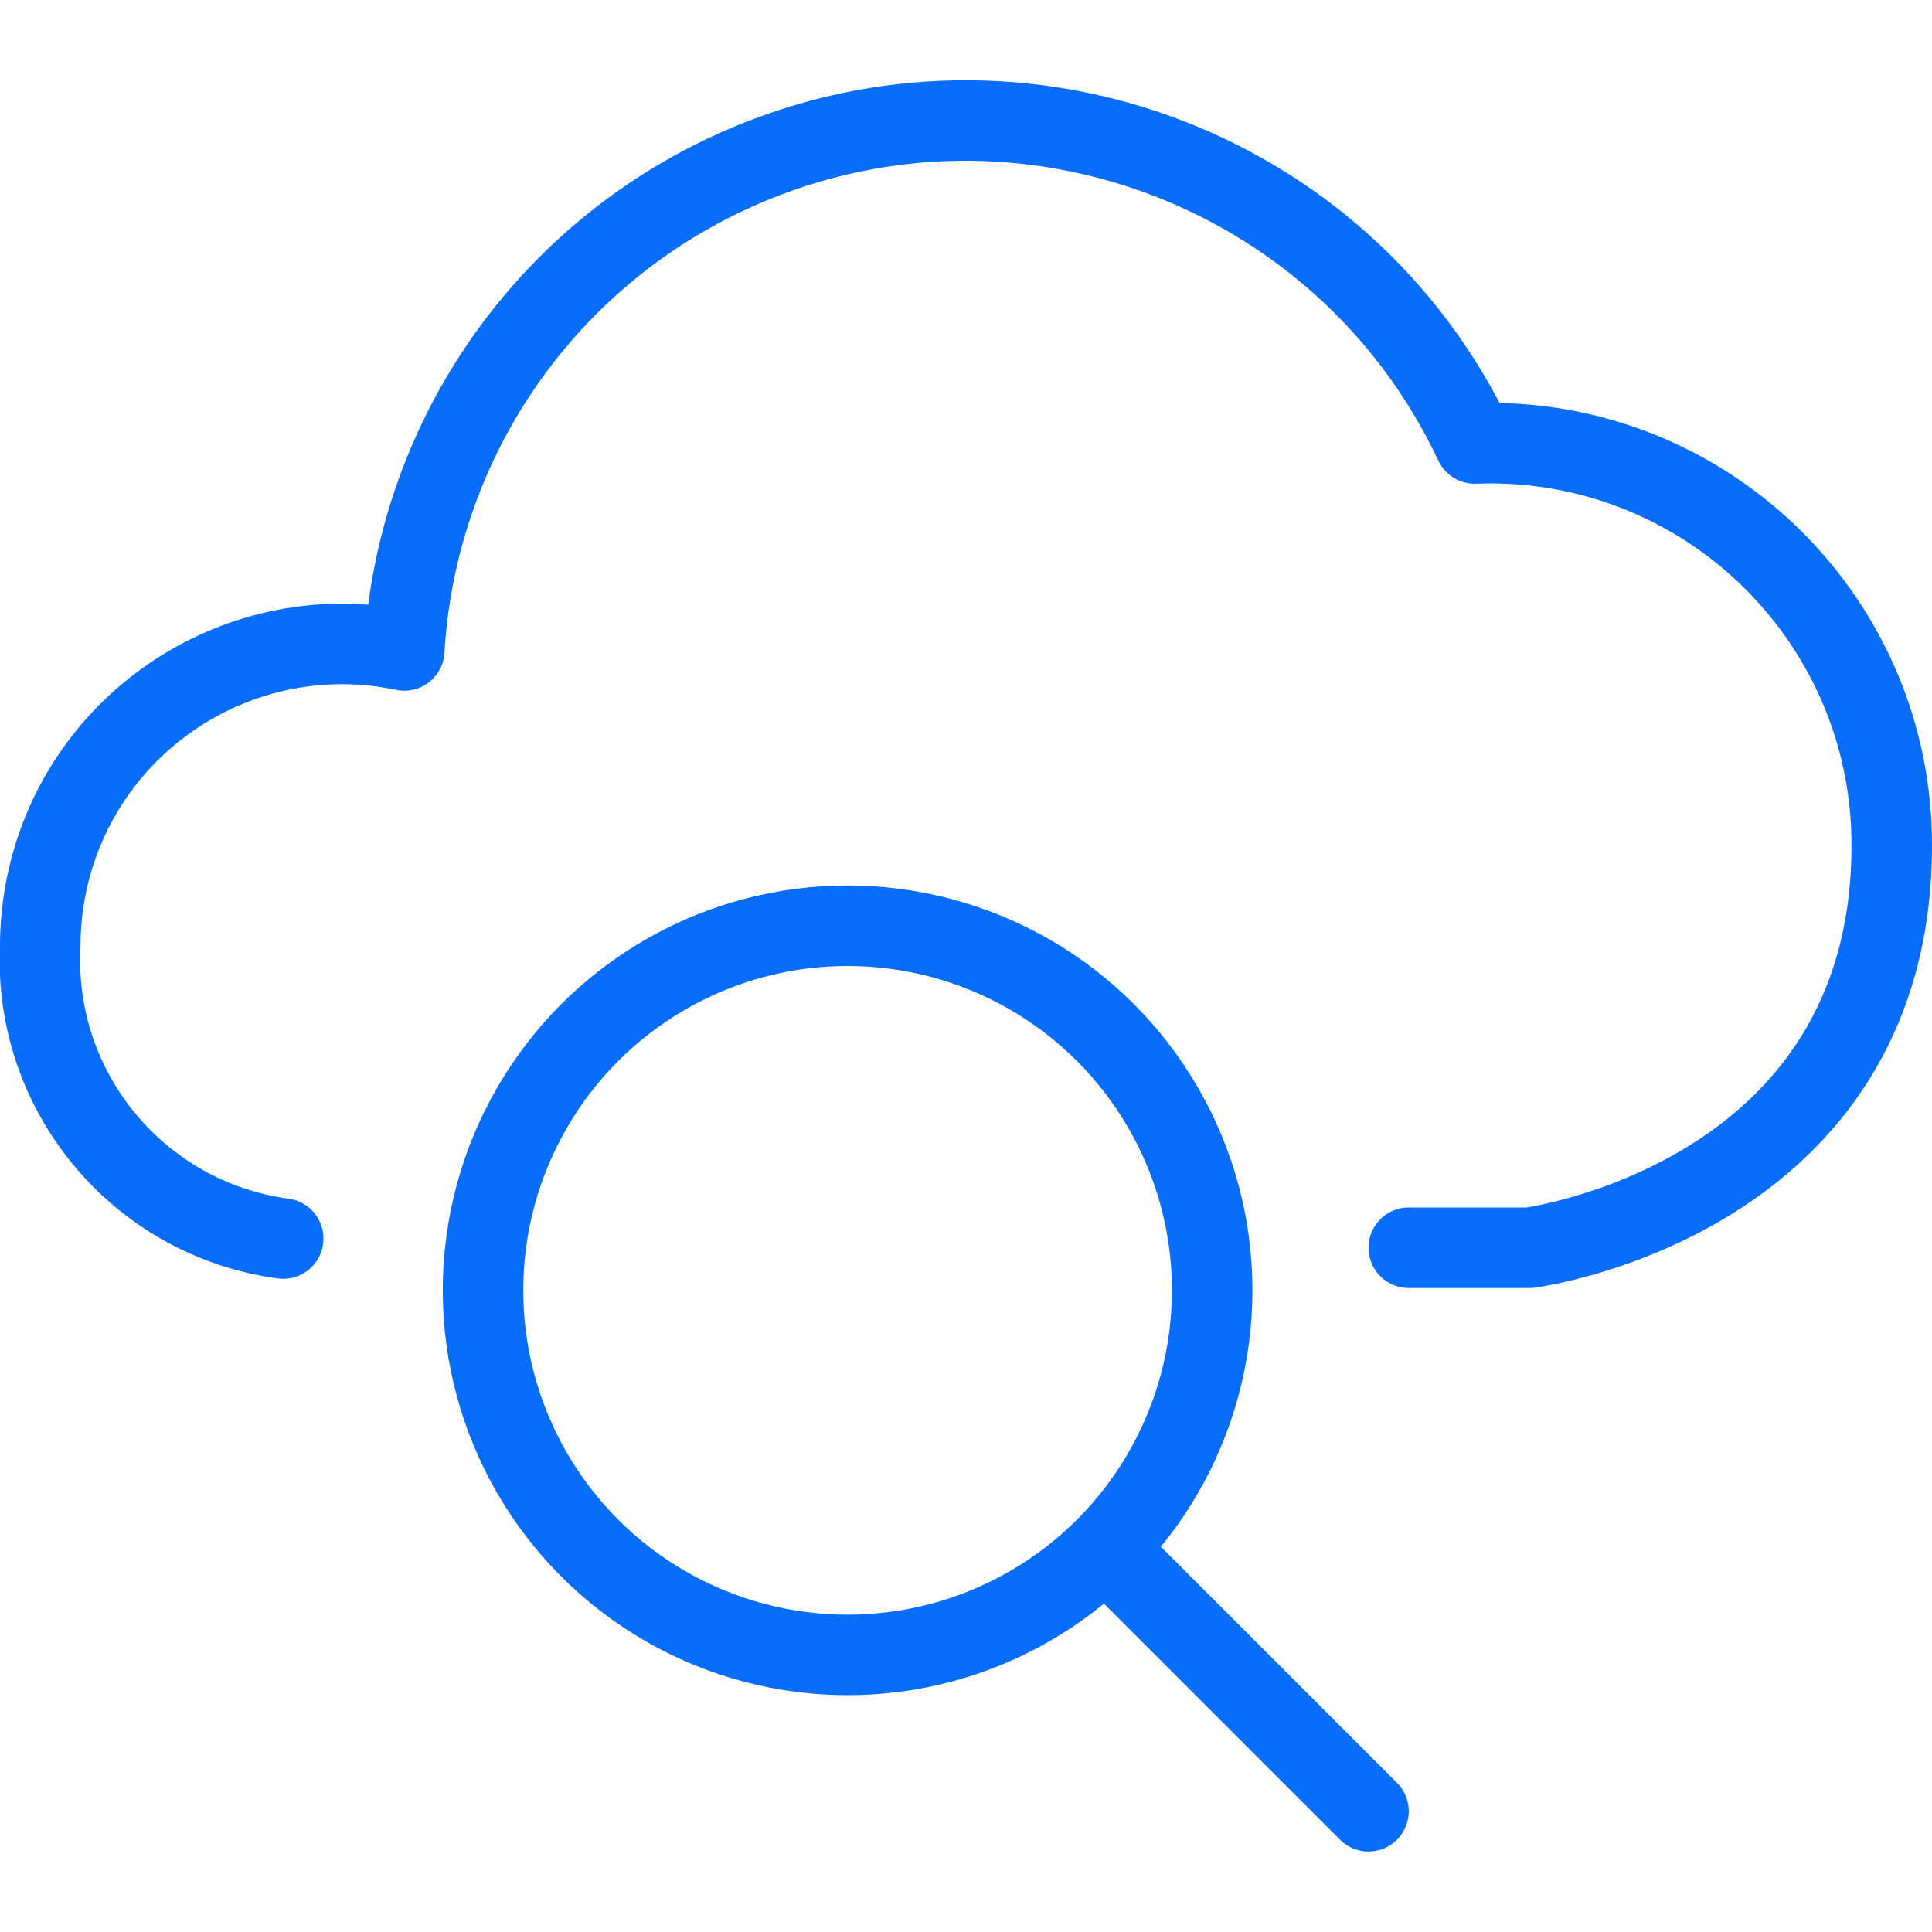
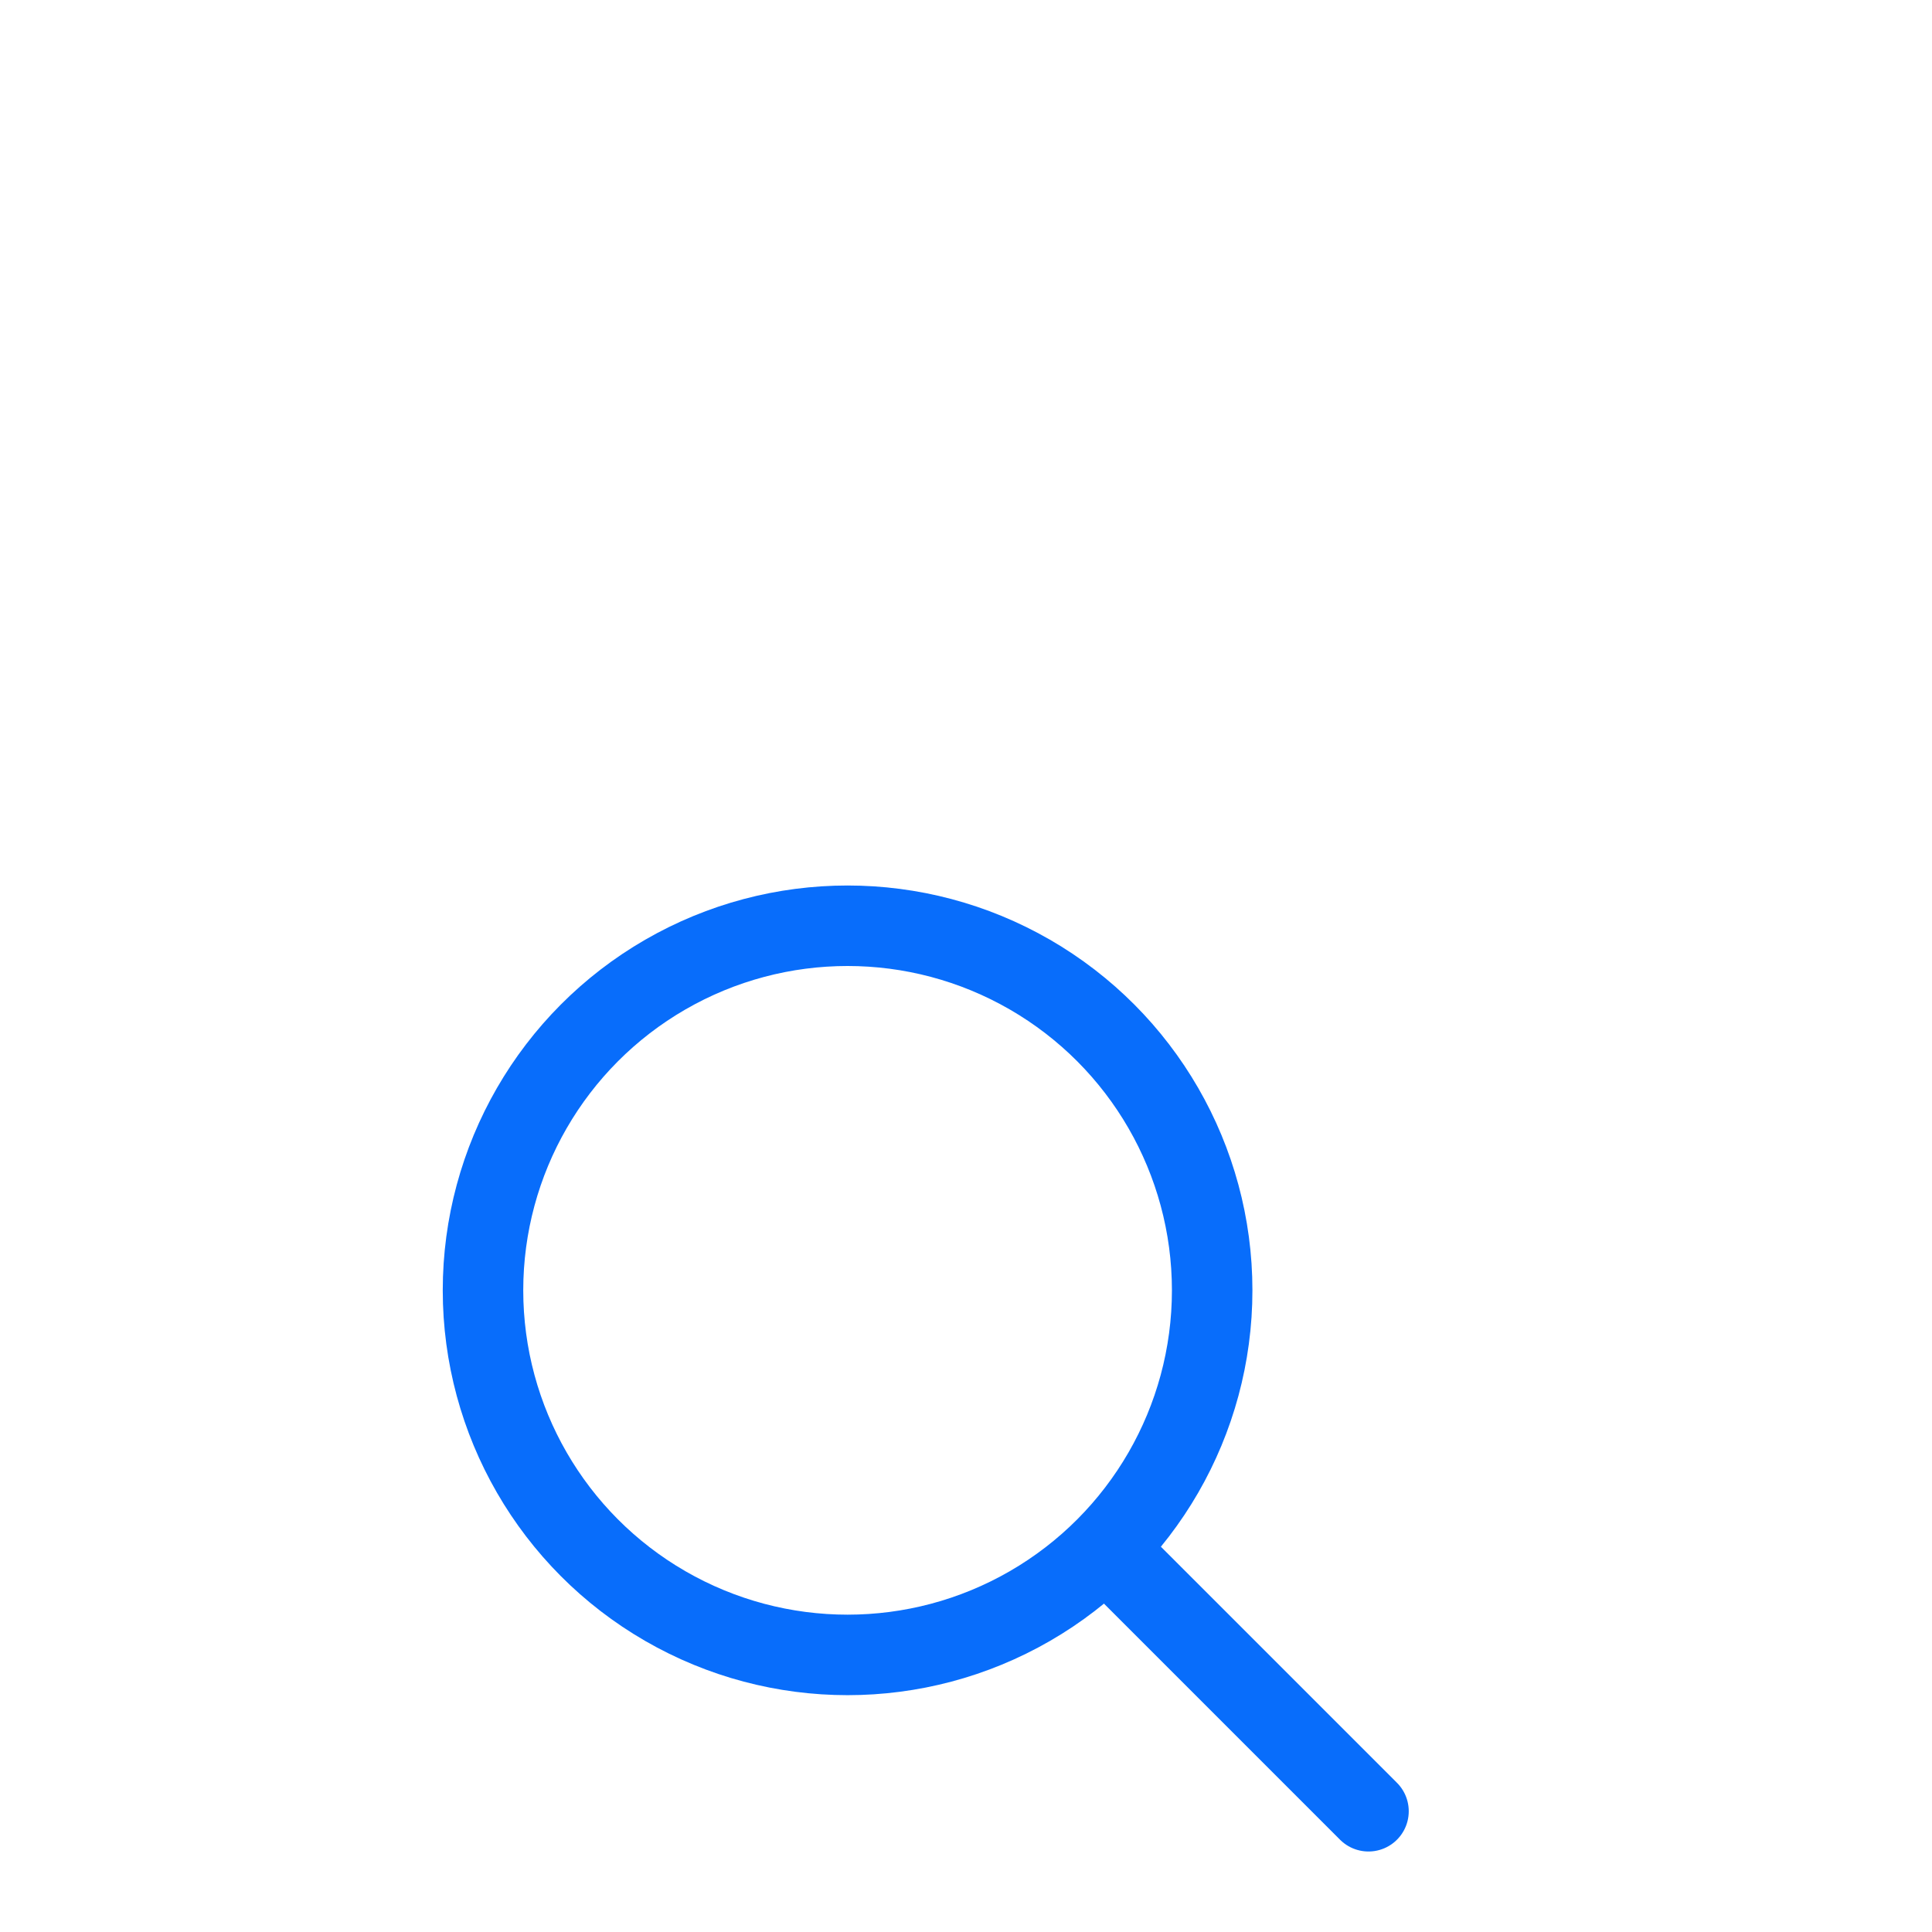
<svg xmlns="http://www.w3.org/2000/svg" version="1.1" viewBox="0 0 24 24" overflow="hidden">
  <defs />
-   <path d=" M 17.5 15.5 L 19 15.5 C 19 15.5 23.5 14.914 23.5 10.5 C 23.502 7.744 21.269 5.507 18.513 5.505 C 18.448 5.505 18.384 5.507 18.32 5.509 C 16.675 2.018 12.512 0.52 9.021 2.165 C 6.705 3.255 5.171 5.525 5.022 8.08 C 2.995 7.654 1.006 8.953 0.58 10.98 C 0.527 11.233 0.5 11.491 0.5 11.75 C 0.408 13.562 1.72 15.143 3.518 15.386" stroke="#086DFB" stroke-linecap="round" stroke-linejoin="round" fill="none" />
  <circle cx="10.529" cy="16.029" r="4.529" stroke="#086DFB" stroke-linecap="round" stroke-linejoin="round" fill="none" />
  <line x1="17" y1="22.5" x2="13.752" y2="19.252" stroke="#086DFB" stroke-linecap="round" stroke-linejoin="round" fill="none" />
</svg>